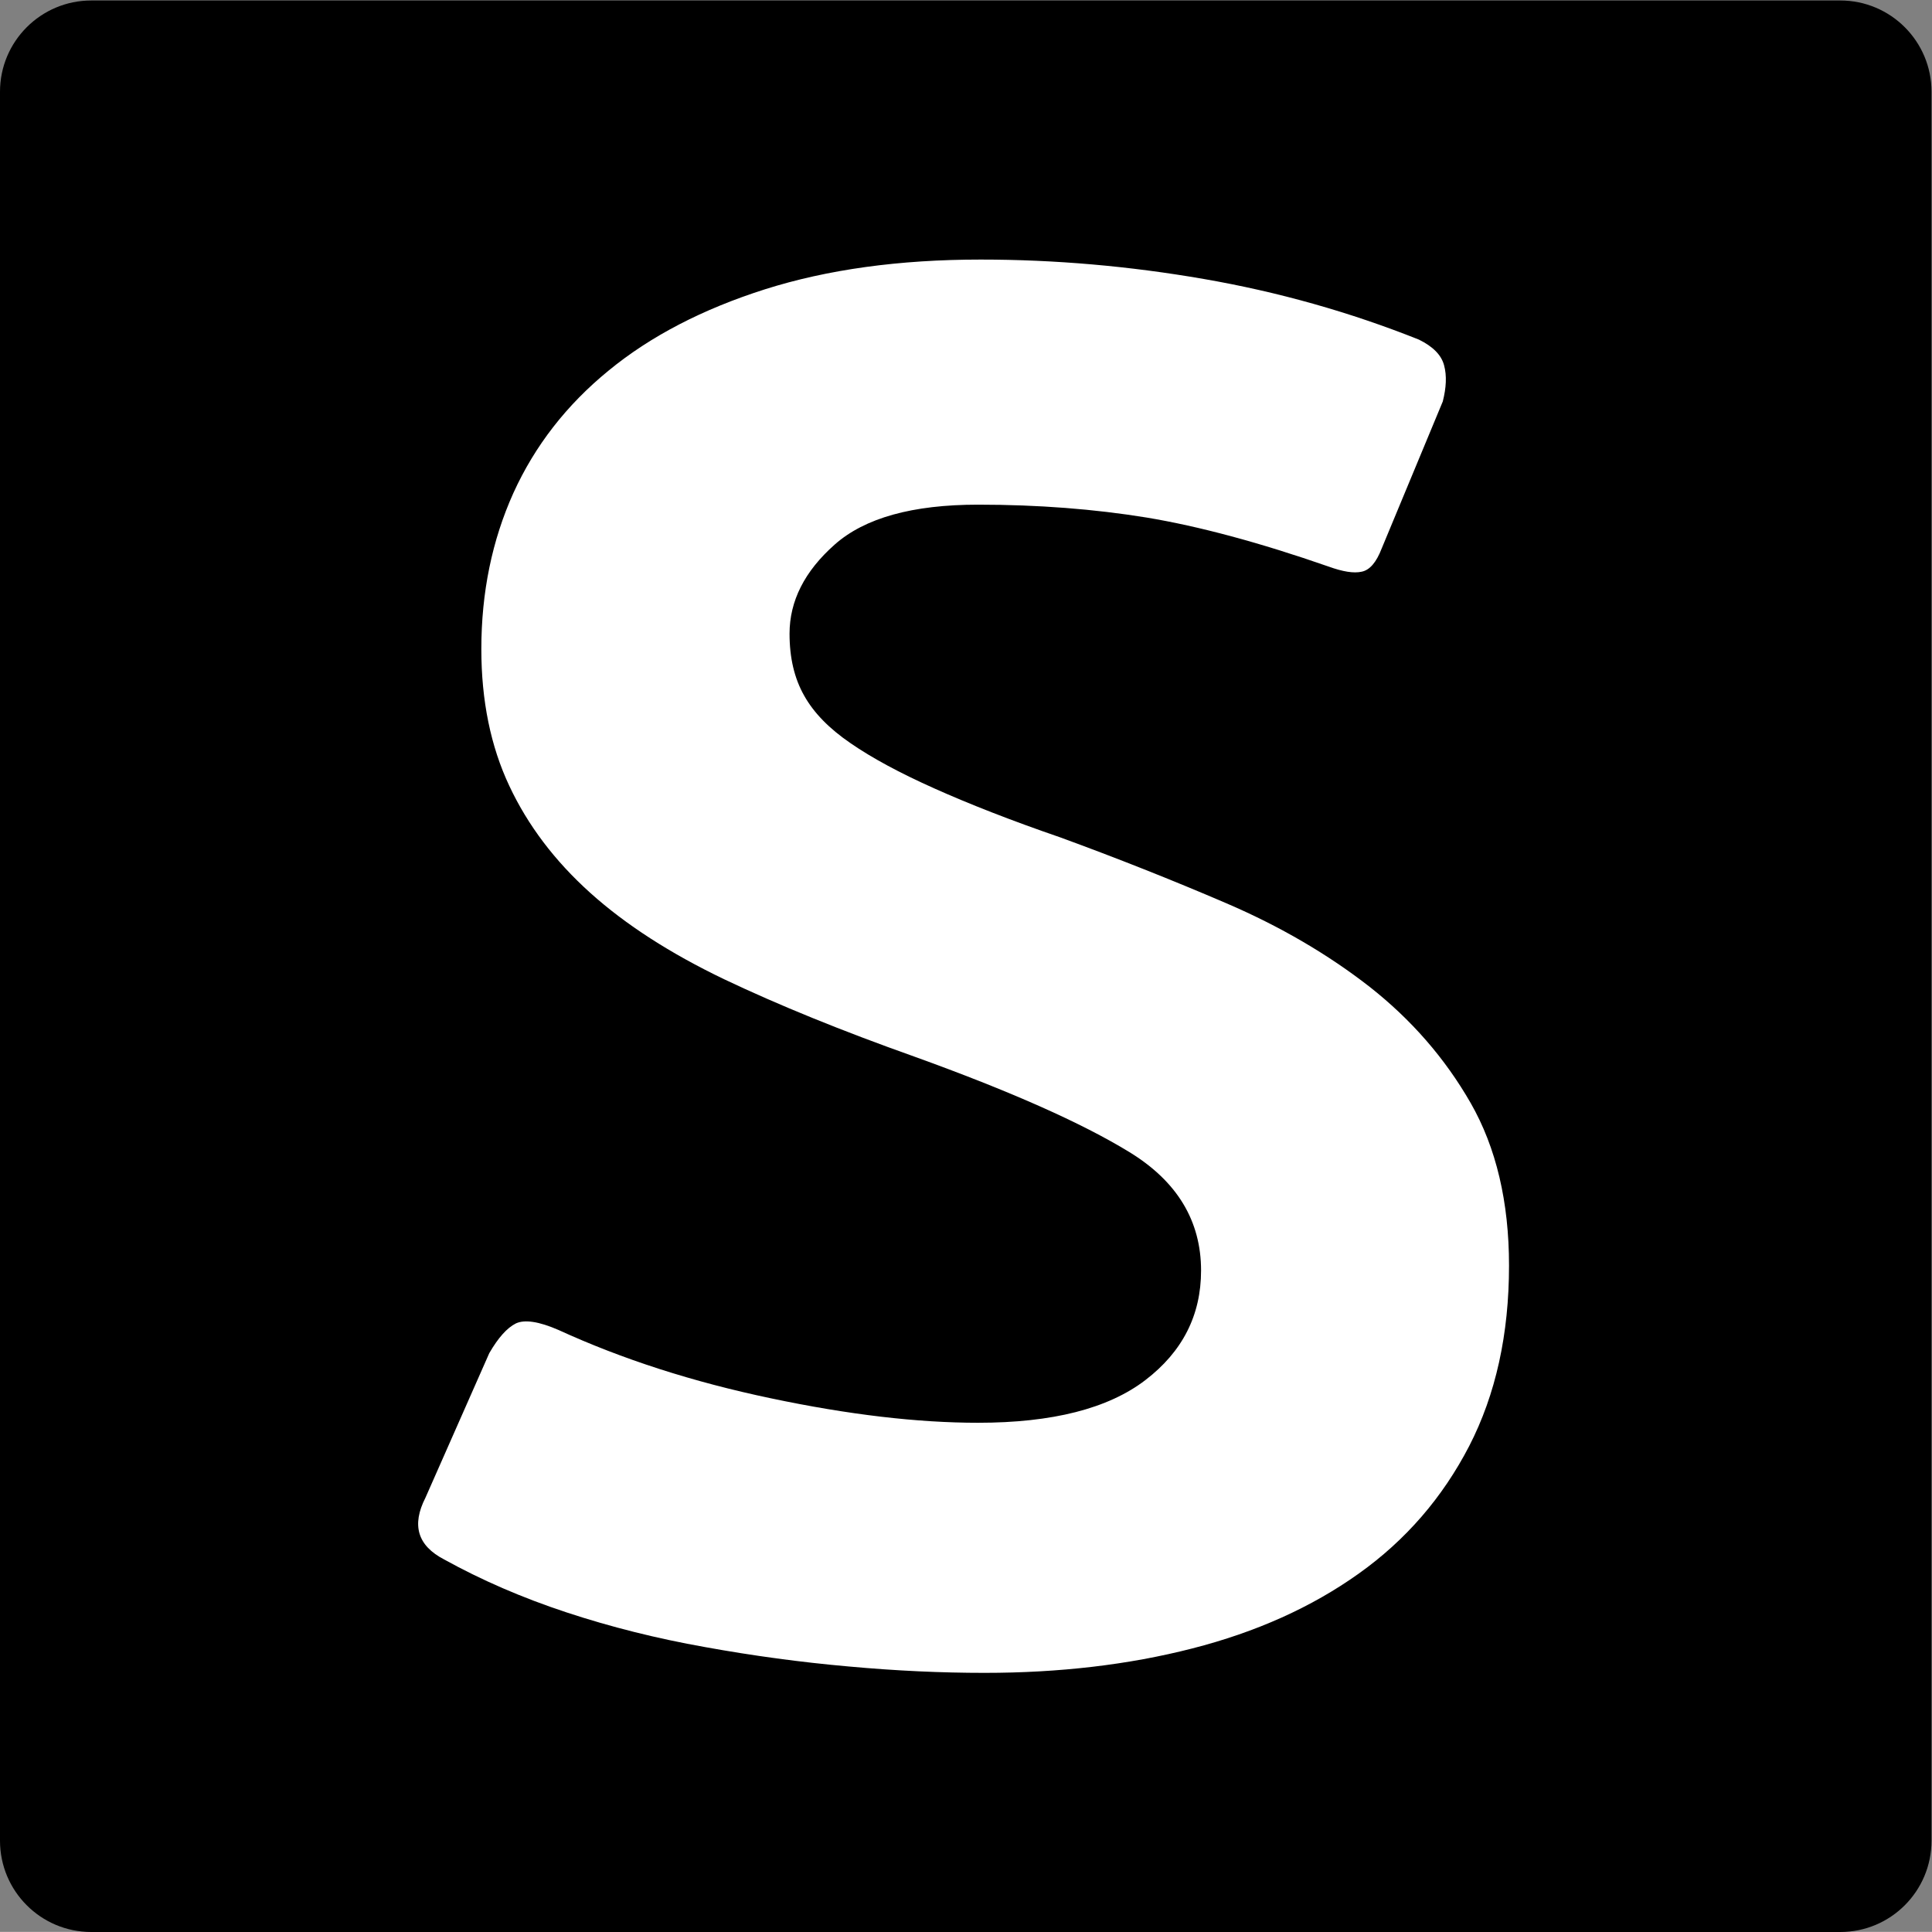
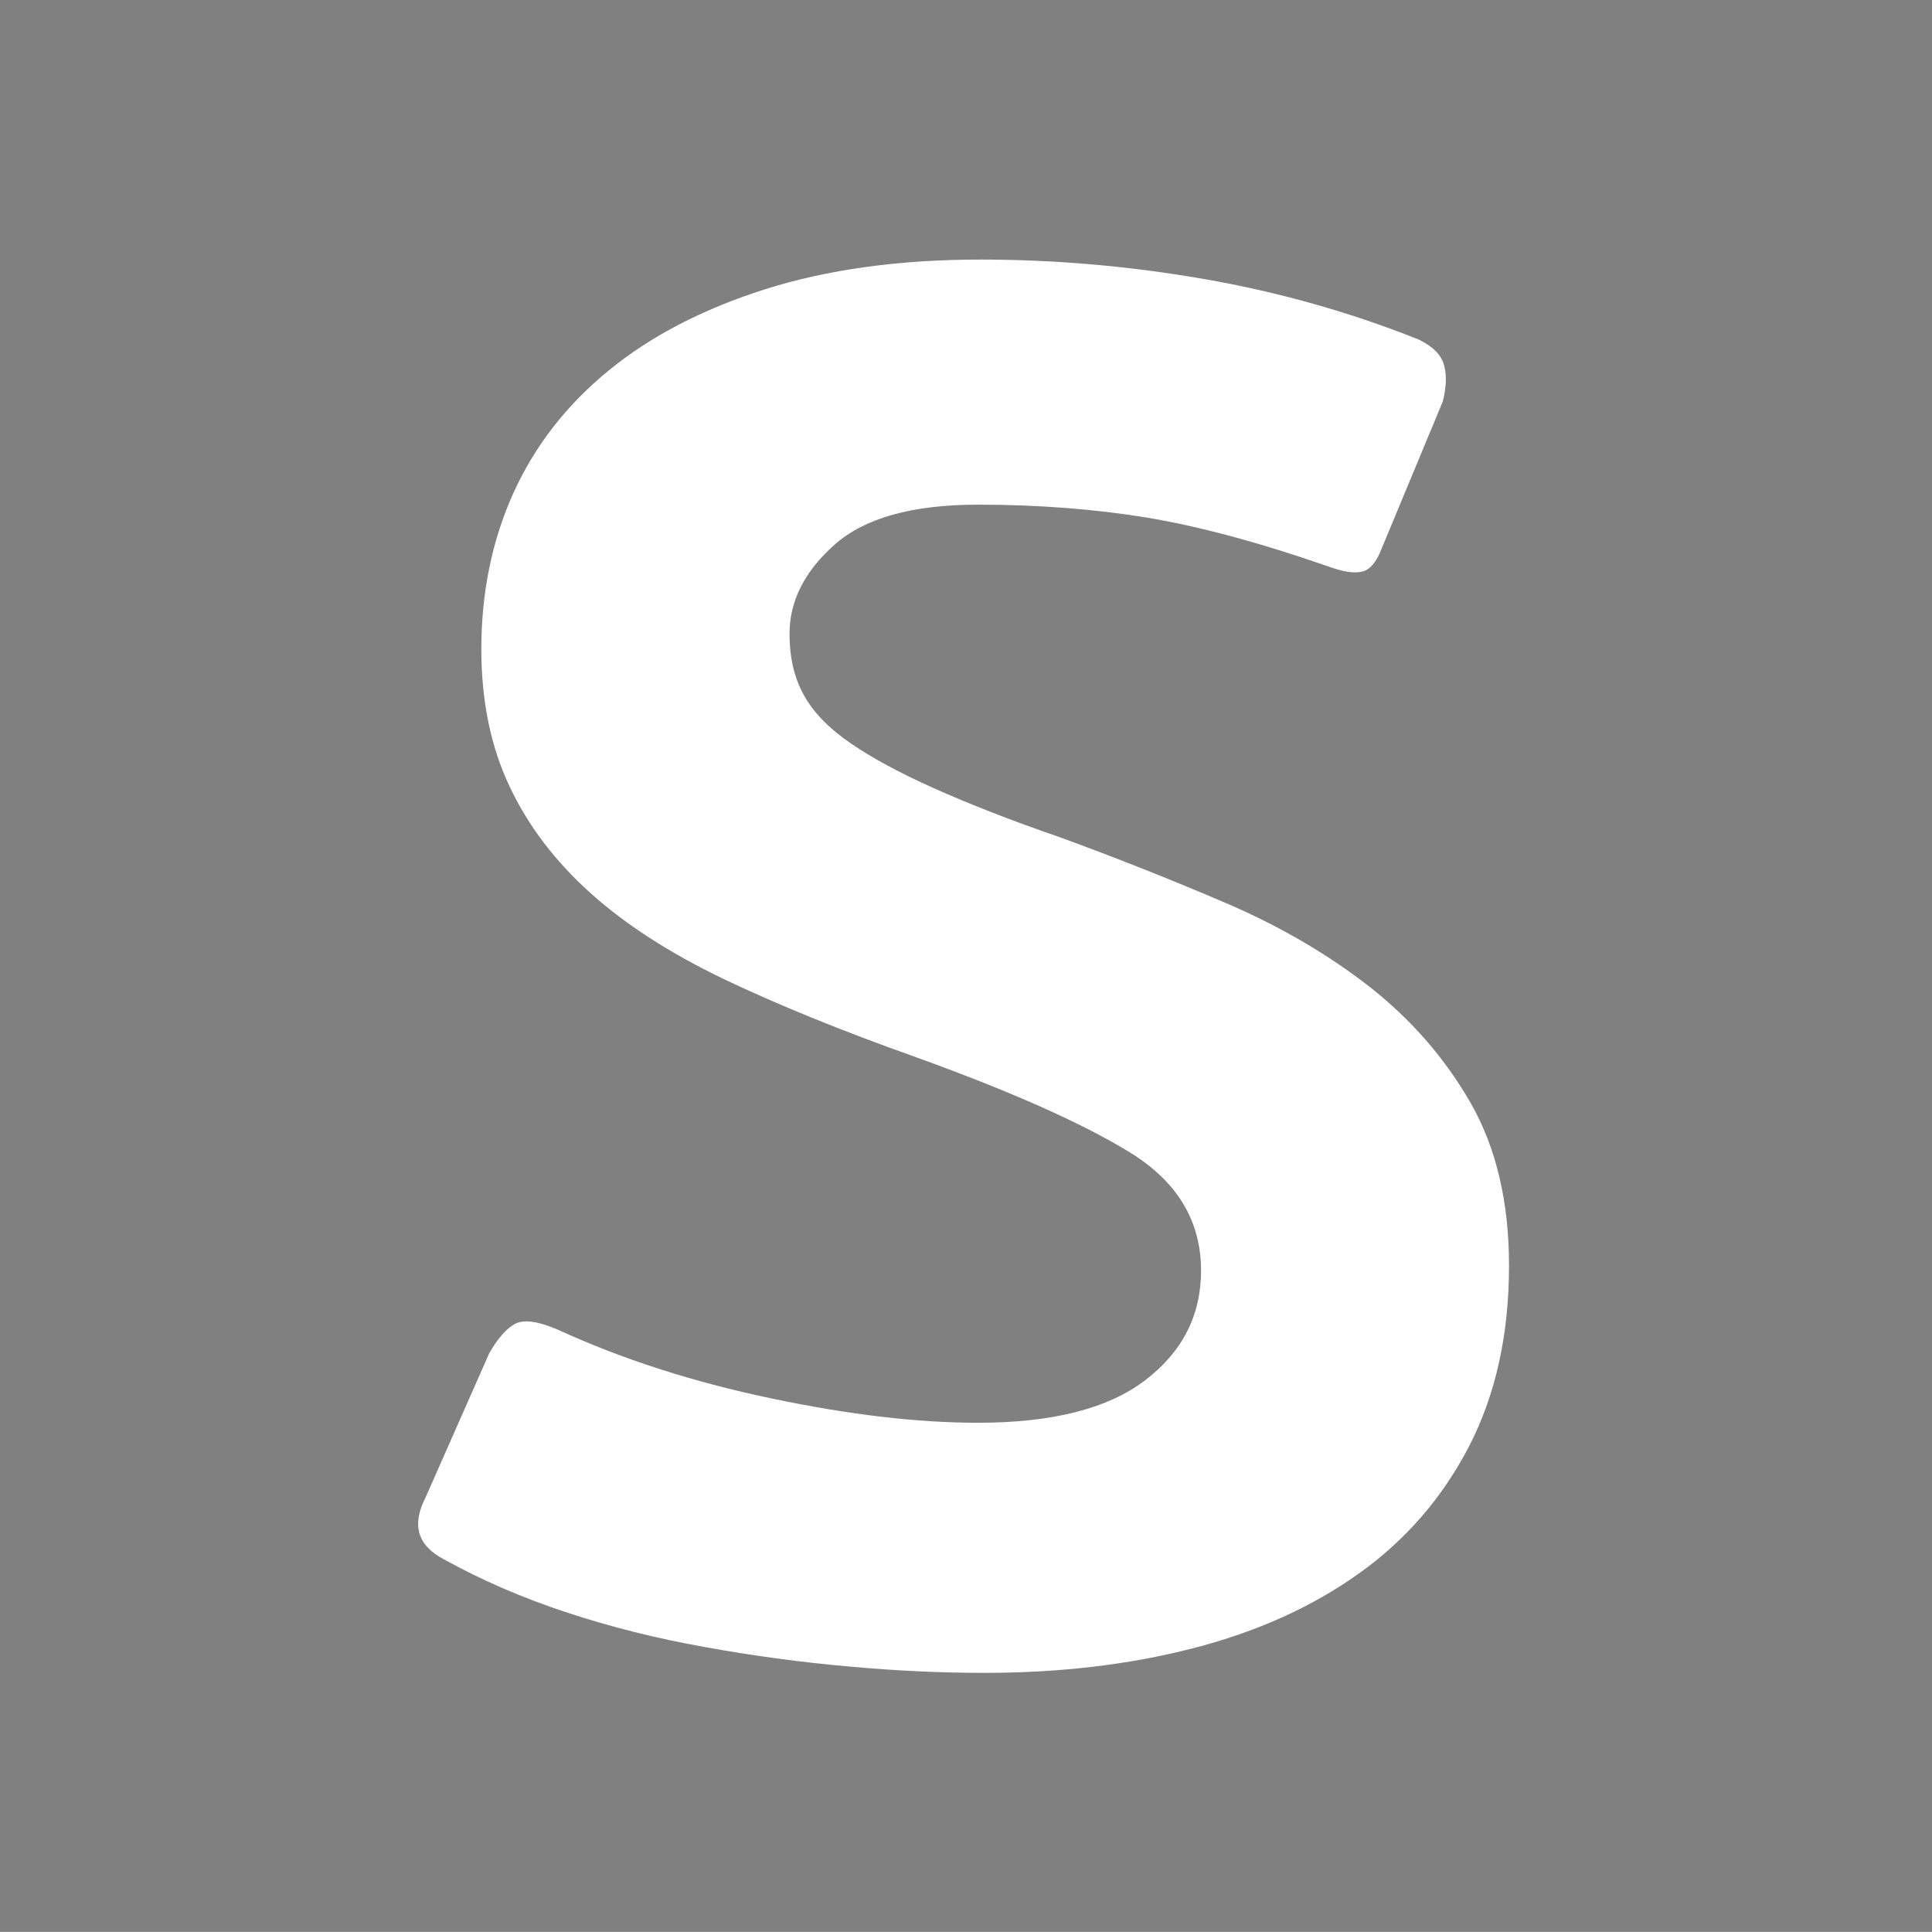
<svg xmlns="http://www.w3.org/2000/svg" version="1.1" id="Слой_1" x="0px" y="0px" viewBox="0 0 320.51 320.49" style="enable-background:new 0 0 320.51 320.49;" xml:space="preserve">
  <rect x="0" y="0" width="320.51" height="320.49" fill="#808080" stroke="none" />
  <style type="text/css">
	.st0{fill:#FFFFFF;}
</style>
-   <path d="M305.29,320.51H15.15C6.78,320.51,0,313.73,0,305.36V15.22C0,6.86,6.78,0.08,15.15,0.08h290.14  c8.36,0,15.14,6.78,15.14,15.14v290.14C320.43,313.73,313.65,320.51,305.29,320.51z" />
  <g>
    <path class="st0" d="M250.34,209.95c0,11.4-2.2,21.38-6.61,29.95c-4.42,8.54-10.53,15.61-18.33,21.16   c-7.81,5.57-17.01,9.7-27.61,12.41c-10.6,2.72-22.09,4.05-34.46,4.05c-7.06,0-14.57-0.33-22.54-1.06   c-7.94-0.7-15.89-1.78-23.84-3.22c-7.94-1.41-15.6-3.32-22.96-5.75c-7.37-2.43-14.14-5.37-20.3-8.78   c-4.42-2.29-5.44-5.69-3.1-10.27l10.58-23.96c1.48-2.56,2.94-4.19,4.41-4.93c1.46-0.68,3.82-0.33,7.06,1.08   c10.58,4.85,22.32,8.63,35.24,11.34c12.92,2.73,24.38,4.06,34.37,4.06c12.34,0,21.58-2.35,27.75-7.07   c6.16-4.71,9.25-10.76,9.25-18.18c0-8.25-3.97-14.81-11.9-19.66c-7.93-4.85-19.81-10.12-35.68-15.84   c-12.05-4.28-22.56-8.56-31.52-12.82c-8.95-4.29-16.36-9.06-22.23-14.34c-5.89-5.3-10.36-11.2-13.44-17.77   c-3.08-6.55-4.63-14.11-4.63-22.67c0-9.41,1.78-18.04,5.32-25.9c3.56-7.83,8.82-14.61,15.79-20.3   c6.96-5.72,15.63-10.21,25.95-13.49c10.35-3.28,22.26-4.93,35.77-4.93c12.34,0,24.68,1.08,37.02,3.22   c12.34,2.14,24.23,5.49,35.69,10.06c2.34,1.15,3.74,2.57,4.18,4.28c0.46,1.7,0.36,3.7-0.22,5.98l-10.14,24.4   c-0.88,2.28-1.97,3.57-3.31,3.84c-1.31,0.3-3.14,0-5.49-0.85c-11.45-3.99-21.52-6.69-30.18-8.13c-8.67-1.41-18-2.14-27.97-2.14   c-10.88,0-18.81,2.2-23.8,6.63c-5,4.43-7.48,9.36-7.48,14.78c0,4,0.8,7.4,2.42,10.26c1.6,2.87,4.17,5.49,7.7,7.9   c3.53,2.44,8.14,4.93,13.89,7.5c5.71,2.56,12.68,5.3,20.91,8.13c9.38,3.43,18.57,7.07,27.53,10.92c8.95,3.84,16.9,8.5,23.8,13.88   c6.9,5.43,12.49,11.84,16.75,19.27C248.21,190.39,250.34,199.39,250.34,209.95z" />
  </g>
</svg>